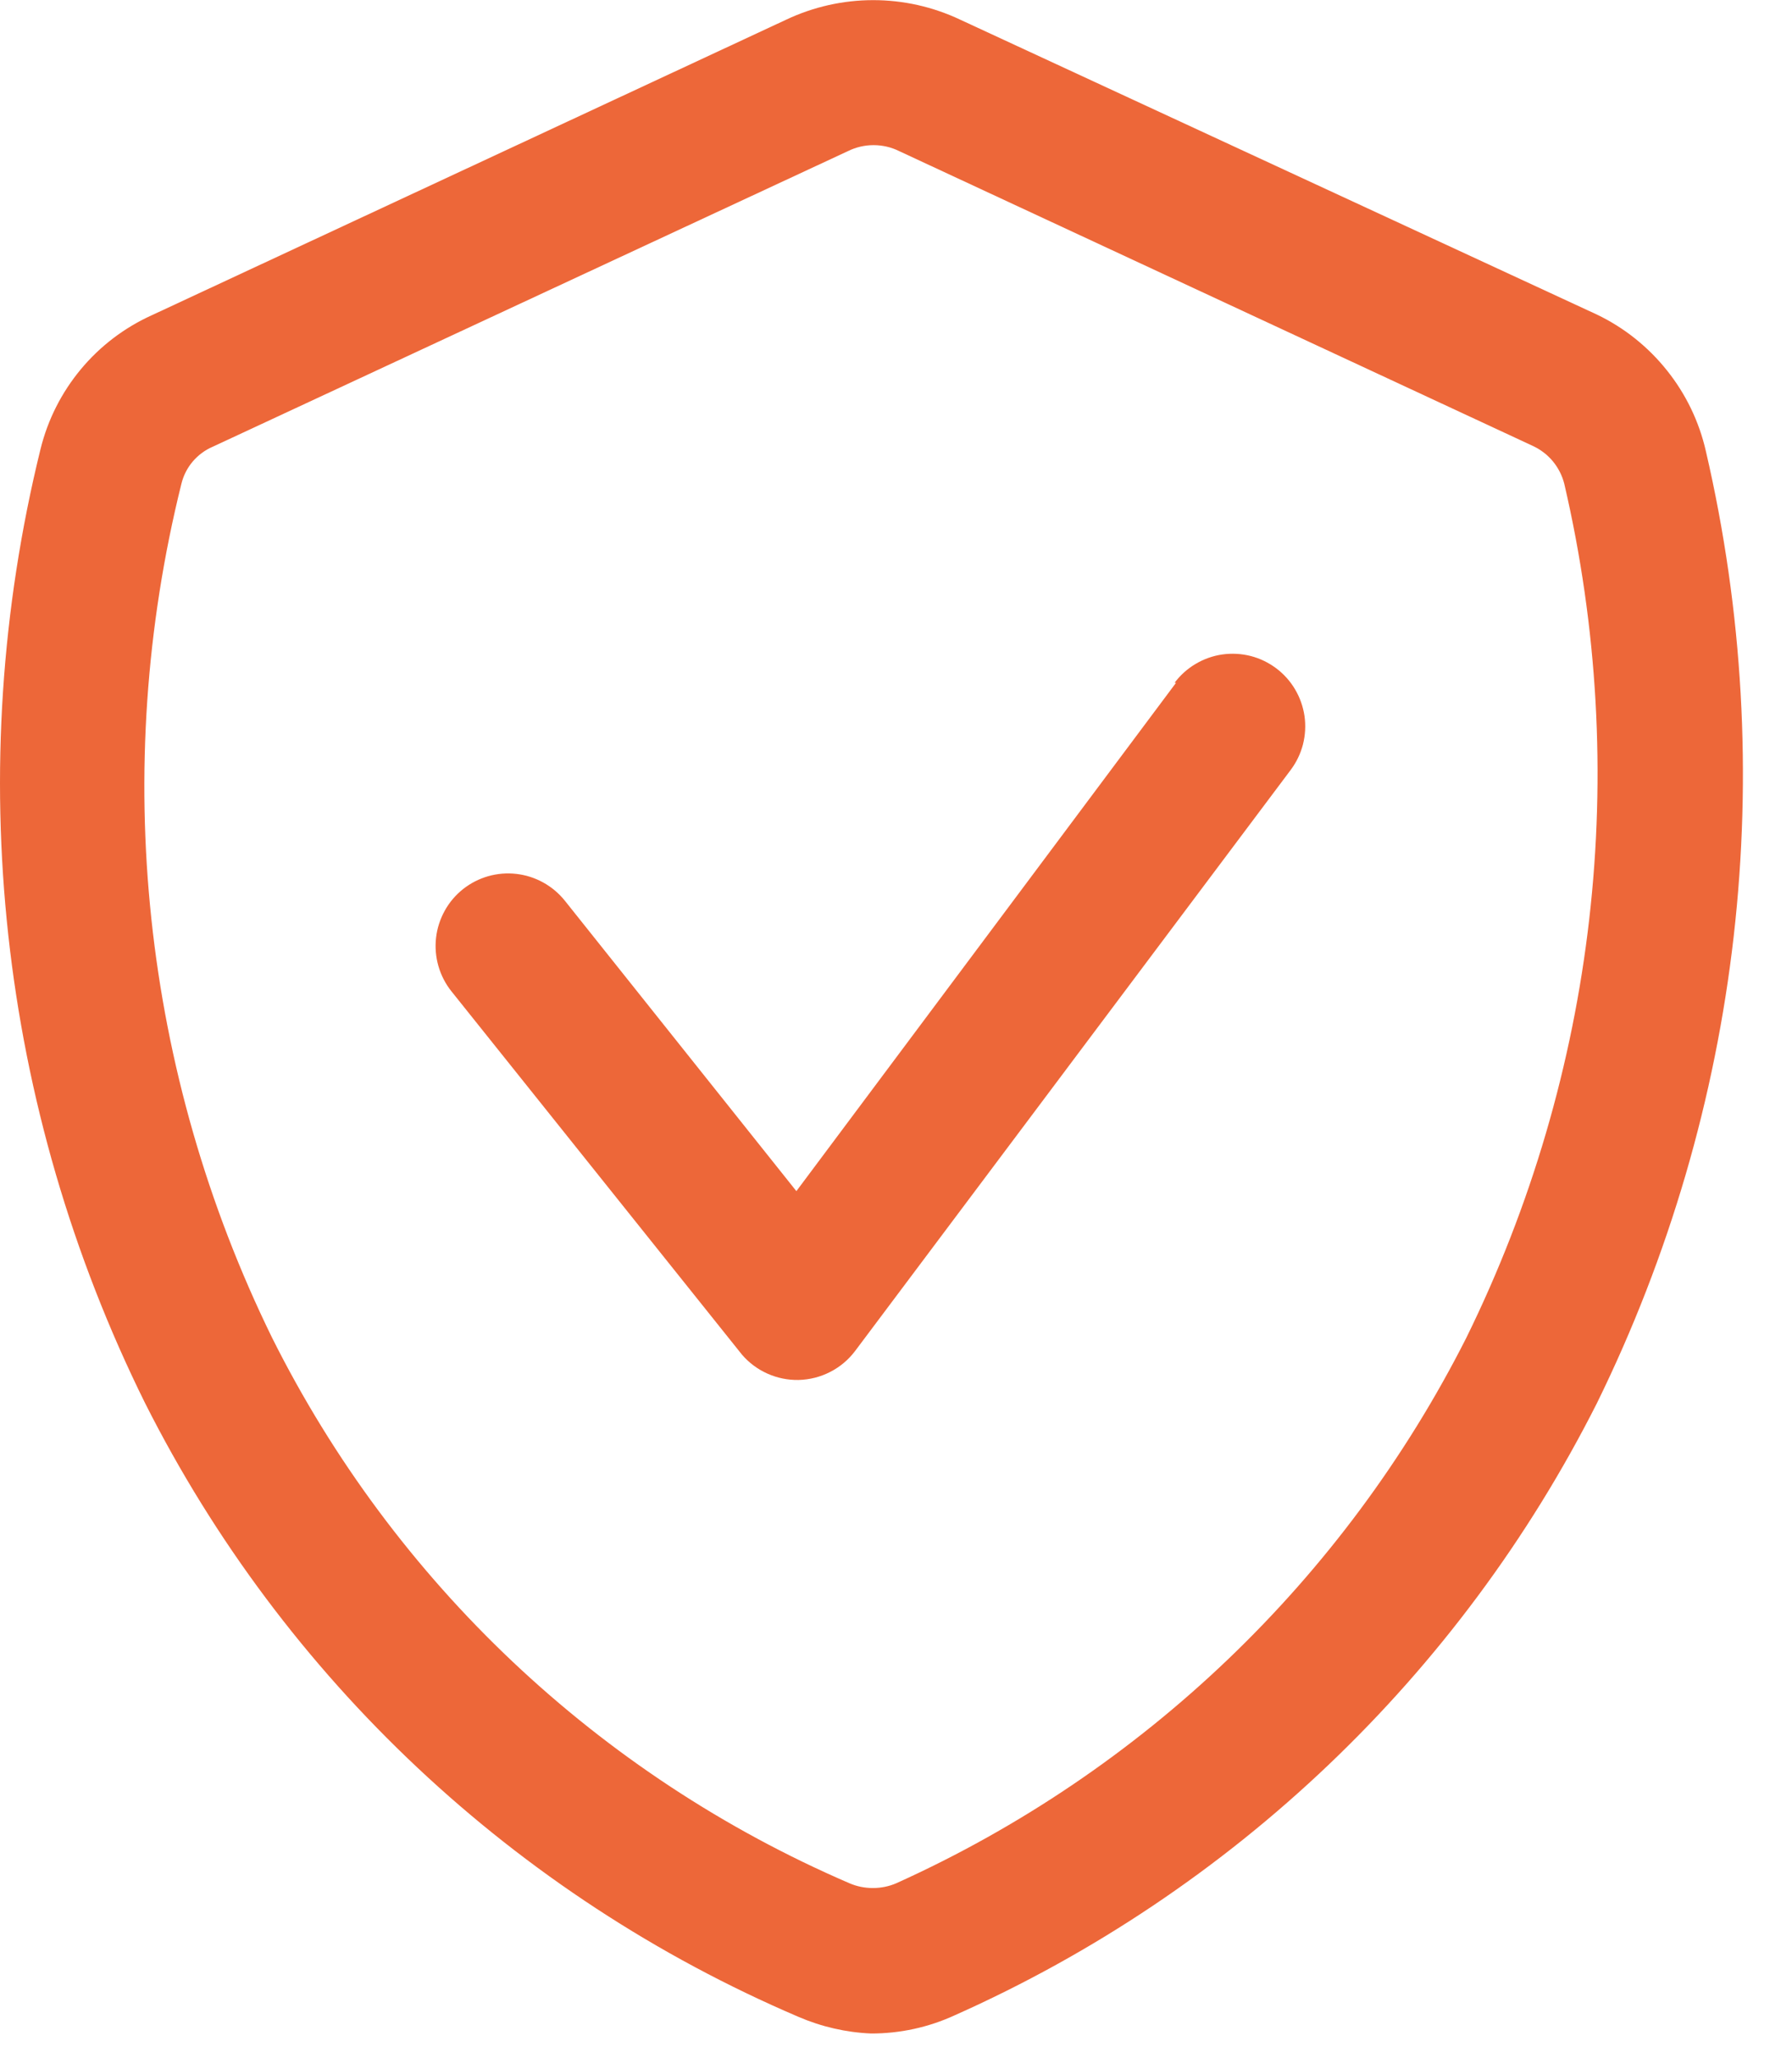
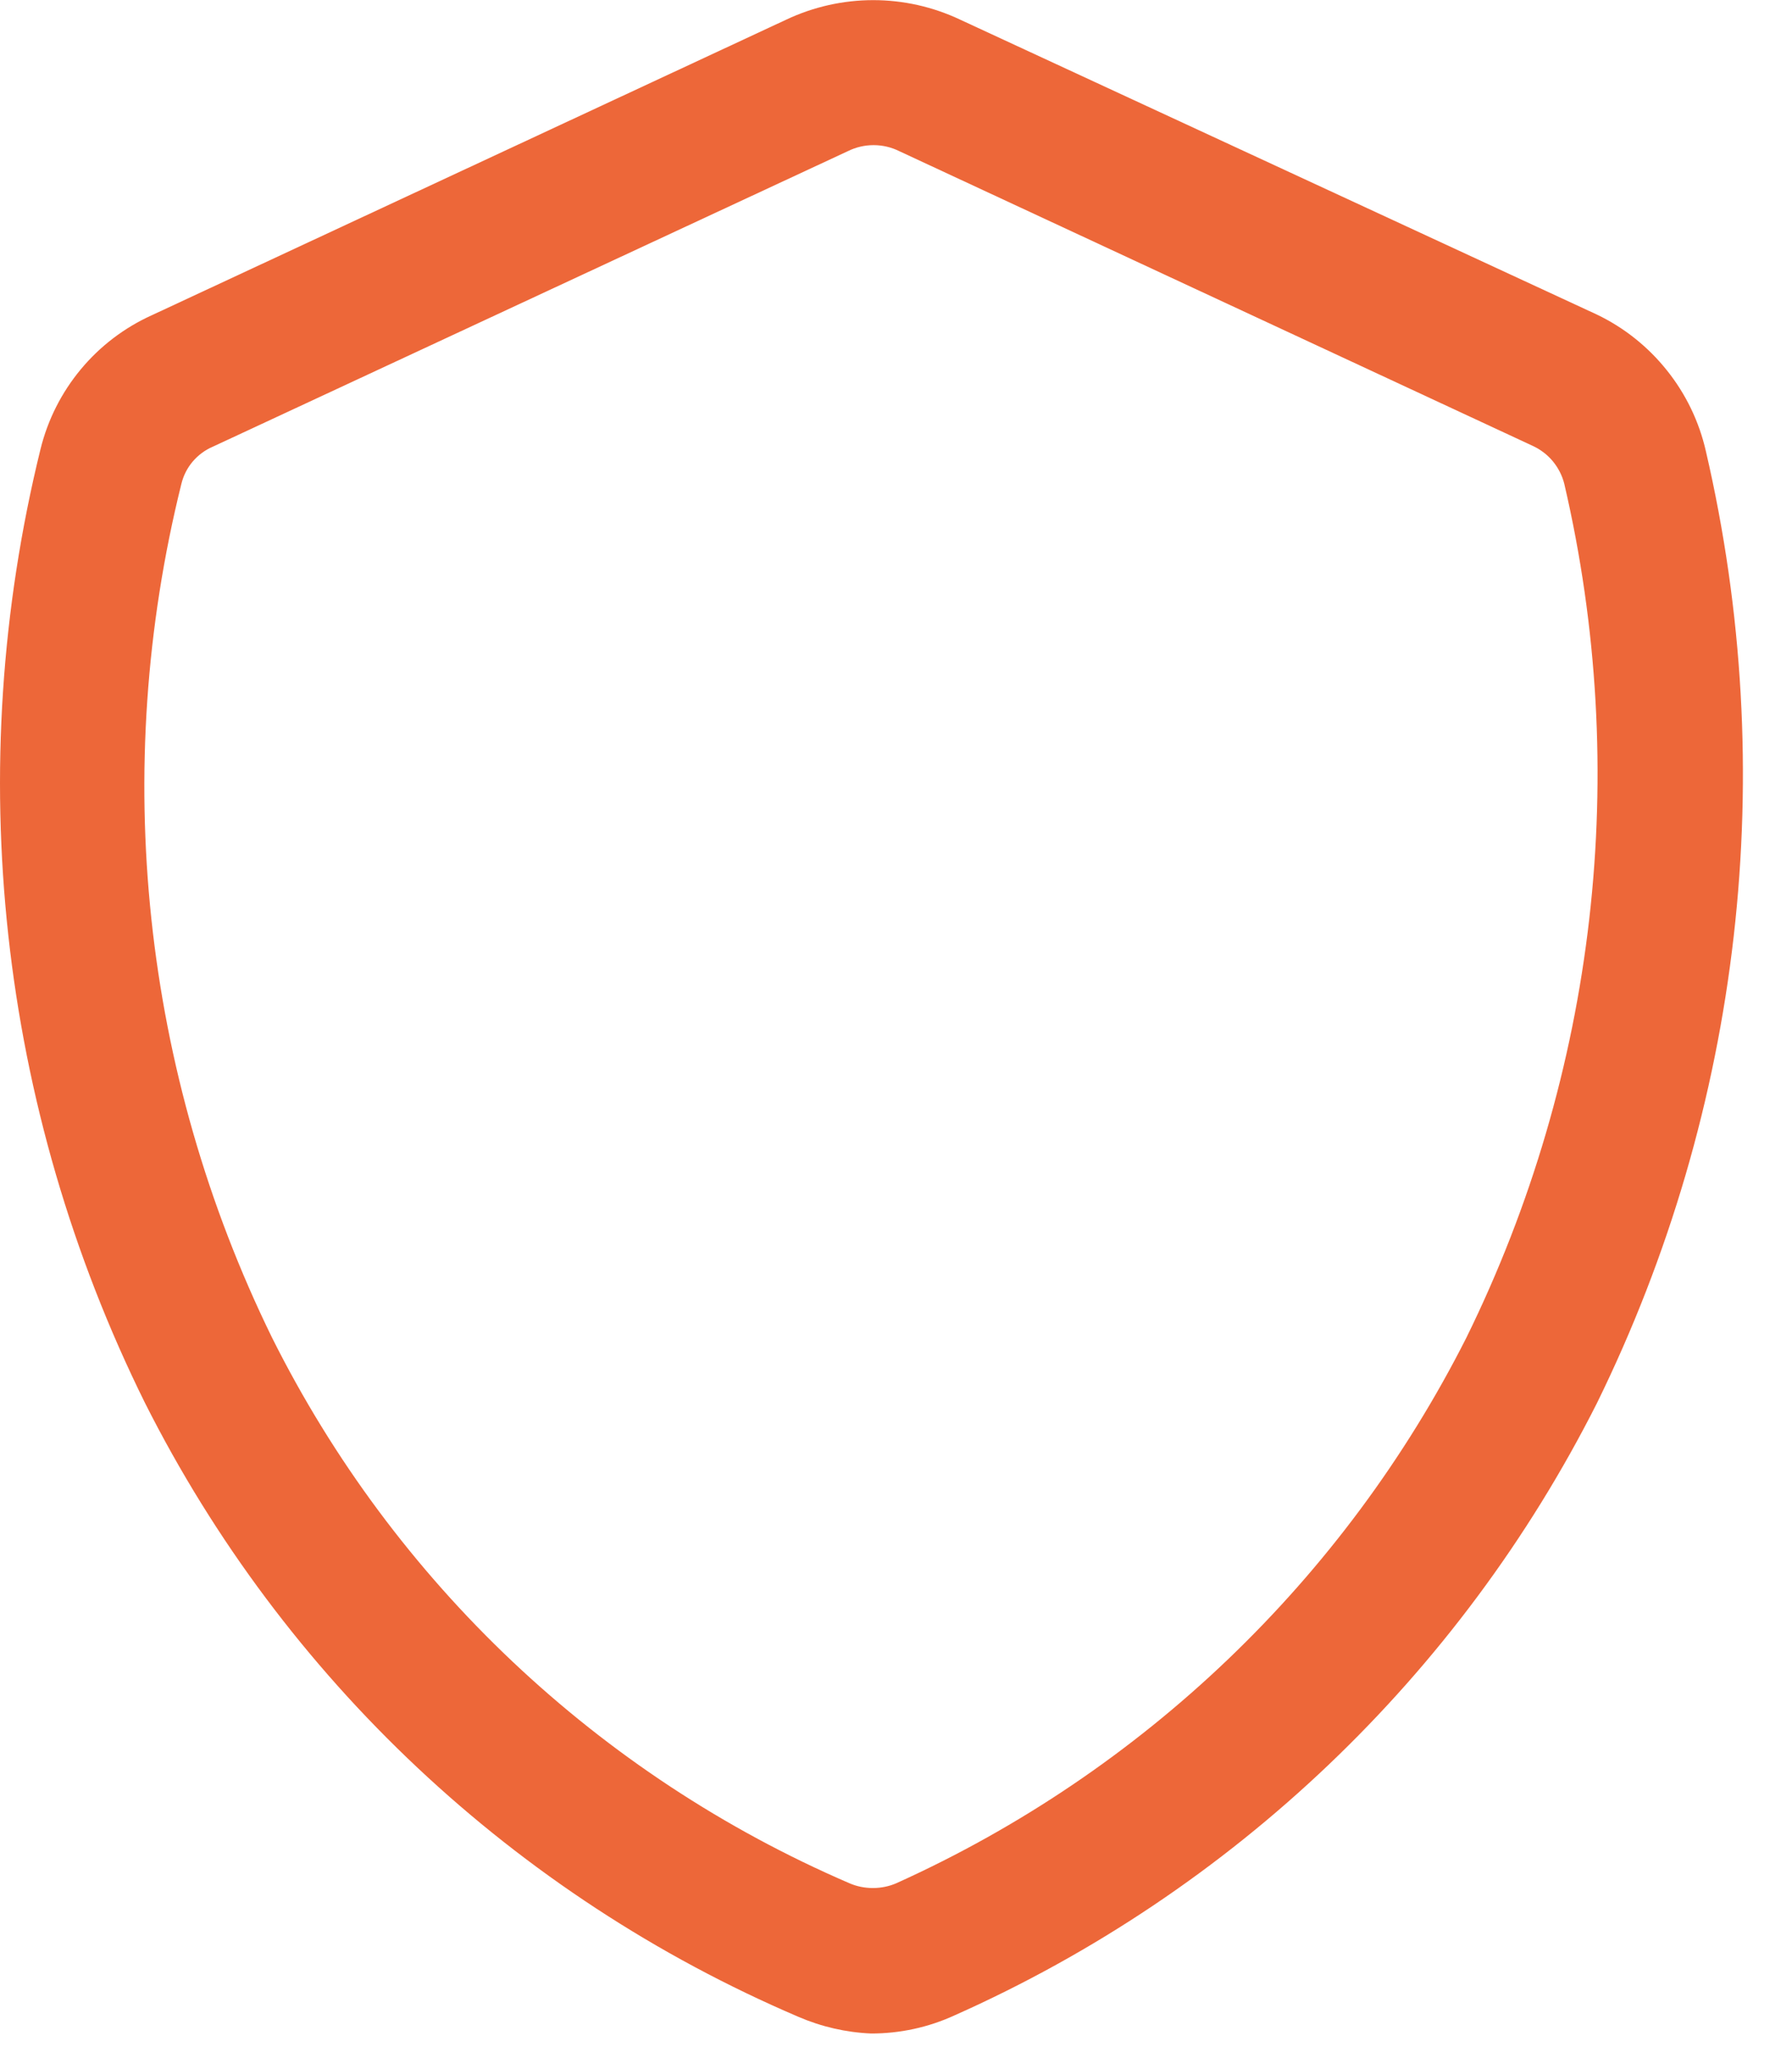
<svg xmlns="http://www.w3.org/2000/svg" width="27" height="31" viewBox="0 0 27 31" fill="none">
  <path d="M25.702 6.794C25.601 6.35 25.401 5.935 25.116 5.579C24.832 5.223 24.472 4.935 24.061 4.738L14.469 0.297C14.059 0.103 13.611 0.002 13.157 0.002C12.703 0.002 12.254 0.103 11.844 0.297L2.285 4.749C1.872 4.936 1.507 5.214 1.217 5.563C0.927 5.912 0.72 6.321 0.611 6.762C-0.578 11.588 -0.02 16.679 2.186 21.133C4.276 25.278 7.762 28.552 12.03 30.376C12.376 30.525 12.747 30.611 13.124 30.627C13.558 30.628 13.987 30.535 14.382 30.354C18.574 28.487 21.993 25.23 24.061 21.133C26.245 16.686 26.824 11.62 25.702 6.794ZM22.093 20.149C20.252 23.787 17.222 26.685 13.507 28.363C13.395 28.412 13.274 28.436 13.151 28.436C13.029 28.436 12.908 28.412 12.796 28.363C9.019 26.736 5.94 23.827 4.1 20.149C2.144 16.156 1.66 11.601 2.733 7.287C2.763 7.164 2.821 7.049 2.903 6.952C2.985 6.856 3.087 6.779 3.204 6.729L12.774 2.277C12.895 2.217 13.027 2.186 13.162 2.186C13.297 2.186 13.43 2.217 13.55 2.277L23.099 6.718C23.214 6.772 23.317 6.851 23.398 6.949C23.479 7.048 23.538 7.163 23.569 7.287C24.577 11.616 24.055 16.161 22.093 20.149Z" fill="#ED6739" />
-   <path d="M17.719 10.284L11.999 17.94L8.51 13.565C8.329 13.34 8.067 13.195 7.78 13.162C7.493 13.129 7.205 13.211 6.978 13.39C6.865 13.479 6.771 13.59 6.701 13.716C6.631 13.843 6.586 13.981 6.57 14.125C6.554 14.268 6.566 14.413 6.606 14.552C6.646 14.69 6.713 14.82 6.803 14.932L11.178 20.401C11.283 20.524 11.414 20.622 11.562 20.688C11.709 20.754 11.87 20.787 12.031 20.784C12.197 20.78 12.361 20.739 12.508 20.663C12.656 20.588 12.785 20.479 12.885 20.346L19.447 11.596C19.533 11.481 19.596 11.351 19.632 11.211C19.667 11.072 19.675 10.928 19.655 10.785C19.634 10.643 19.586 10.506 19.513 10.383C19.44 10.259 19.343 10.151 19.228 10.065C19.113 9.979 18.983 9.916 18.843 9.88C18.704 9.845 18.56 9.837 18.417 9.857C18.275 9.877 18.138 9.926 18.015 9.999C17.891 10.072 17.783 10.169 17.697 10.284H17.719Z" fill="#ED6739" />
</svg>